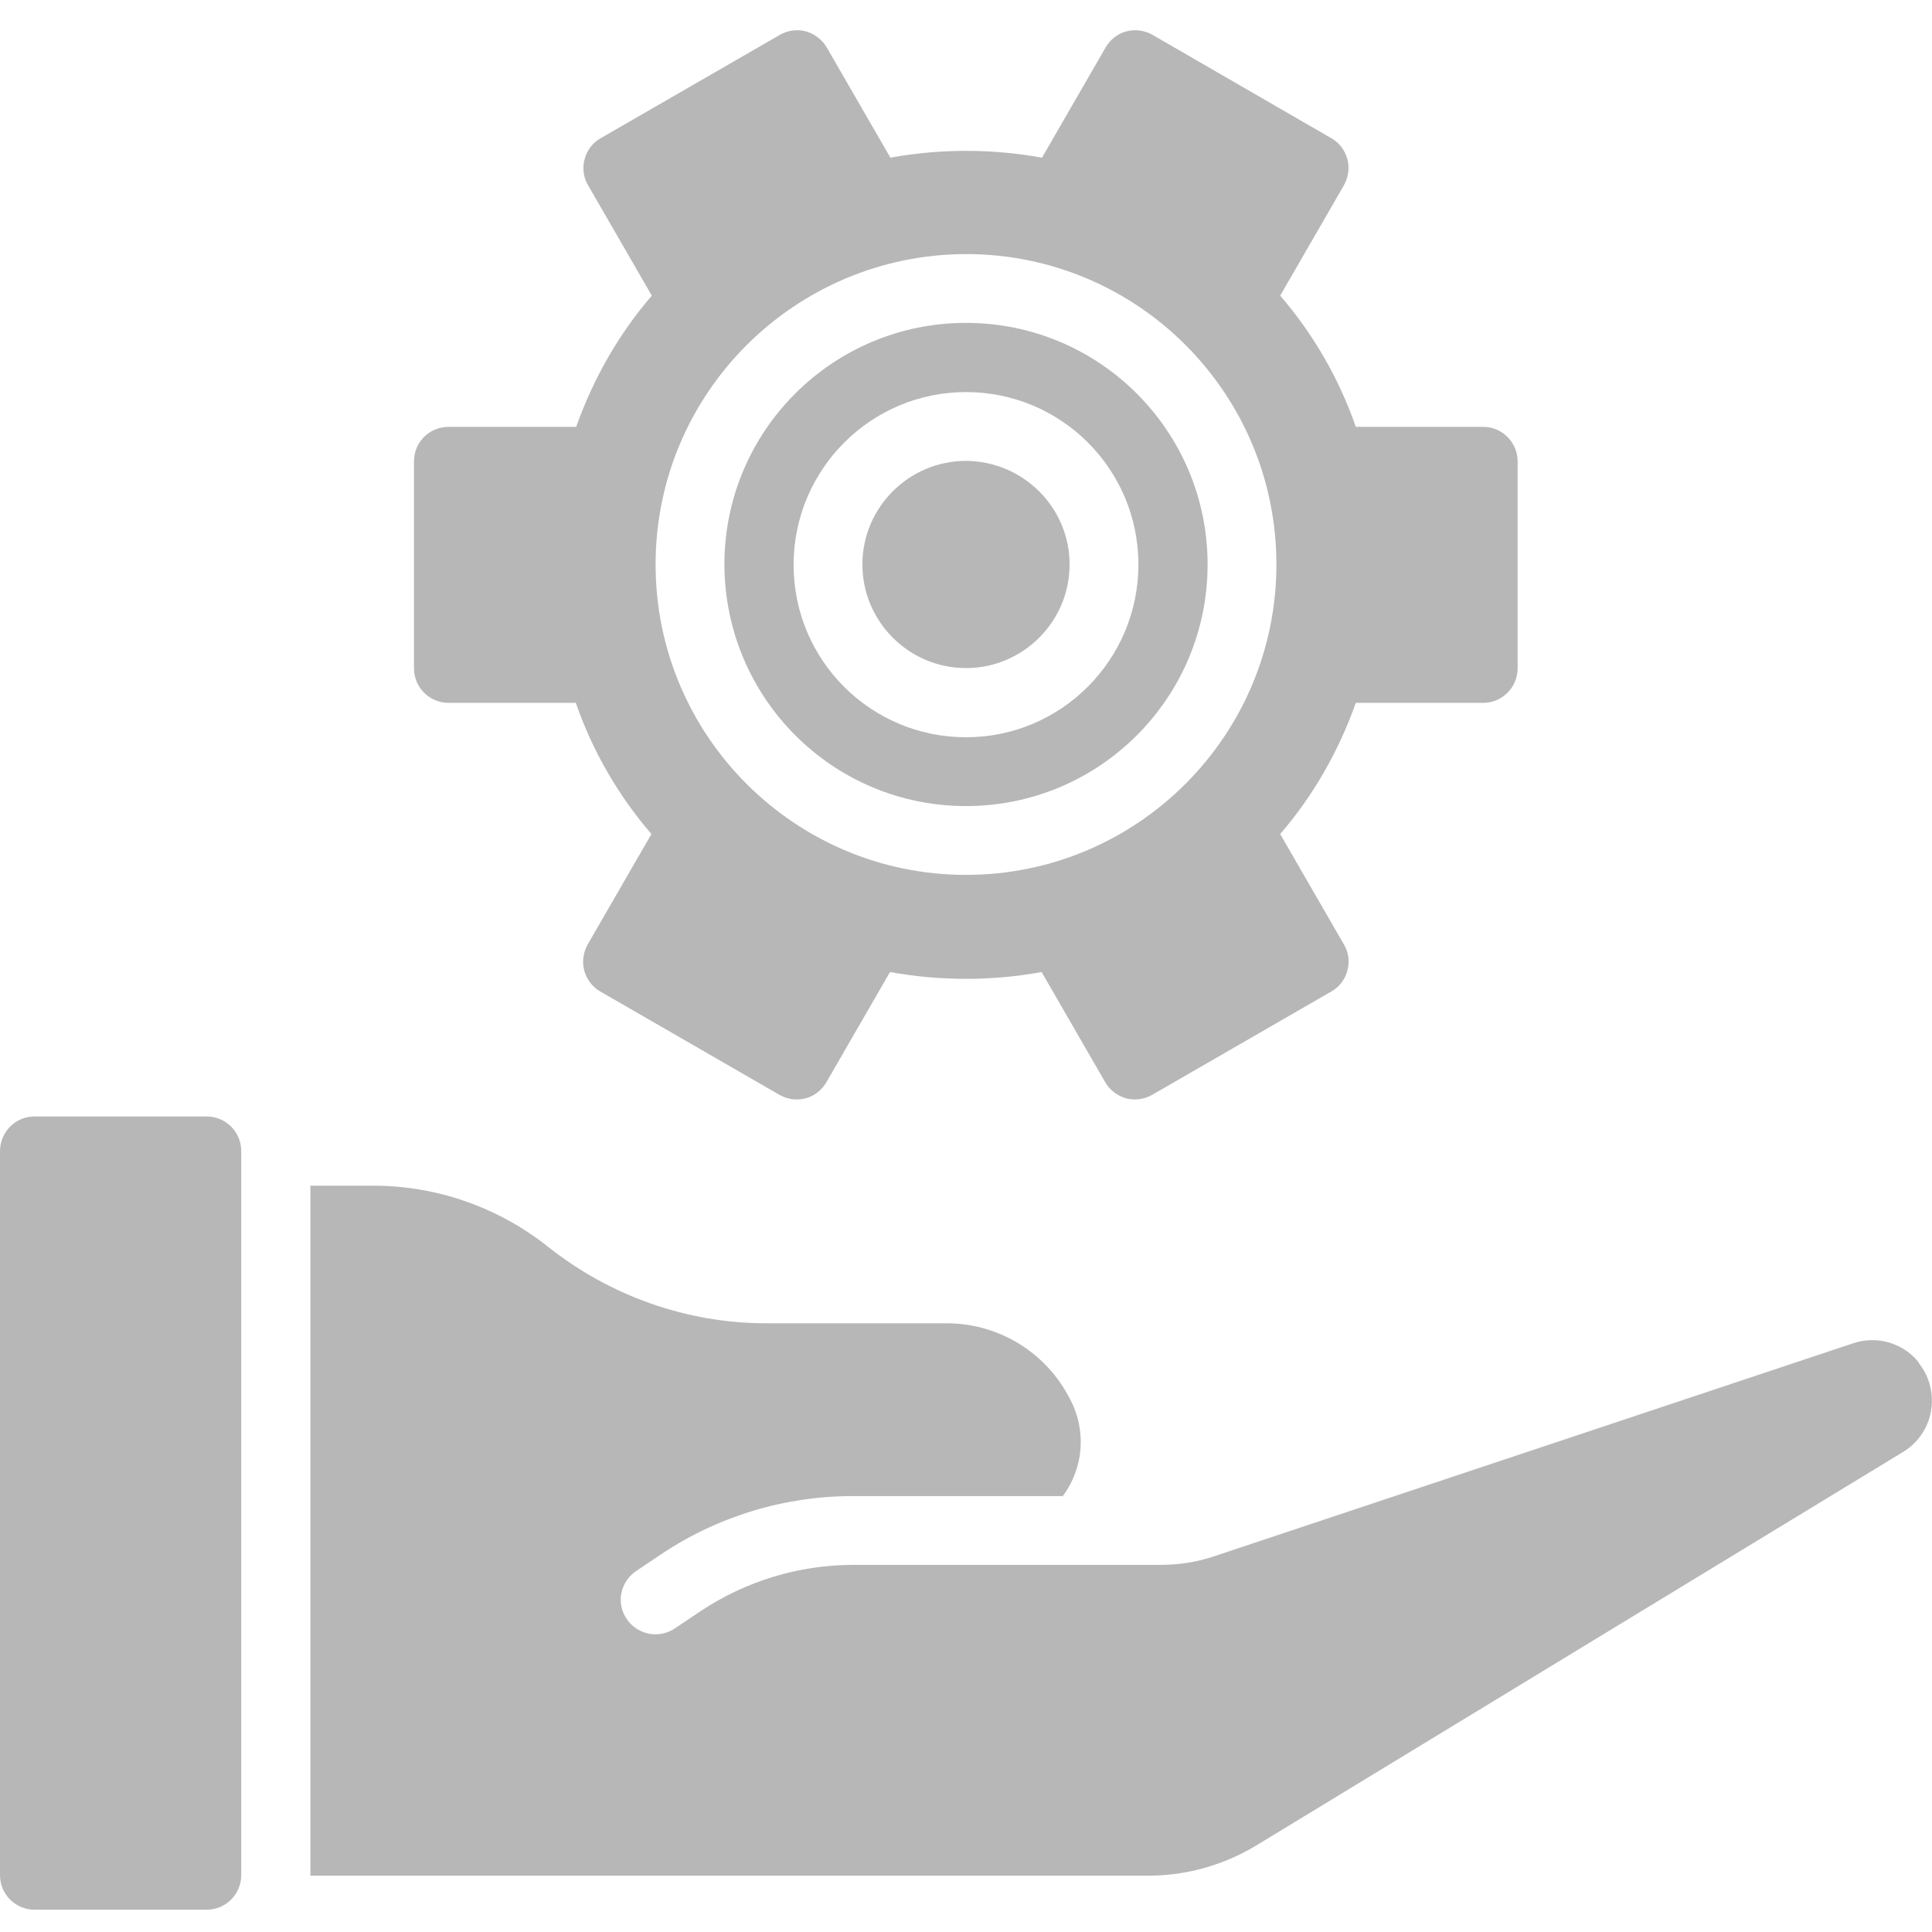
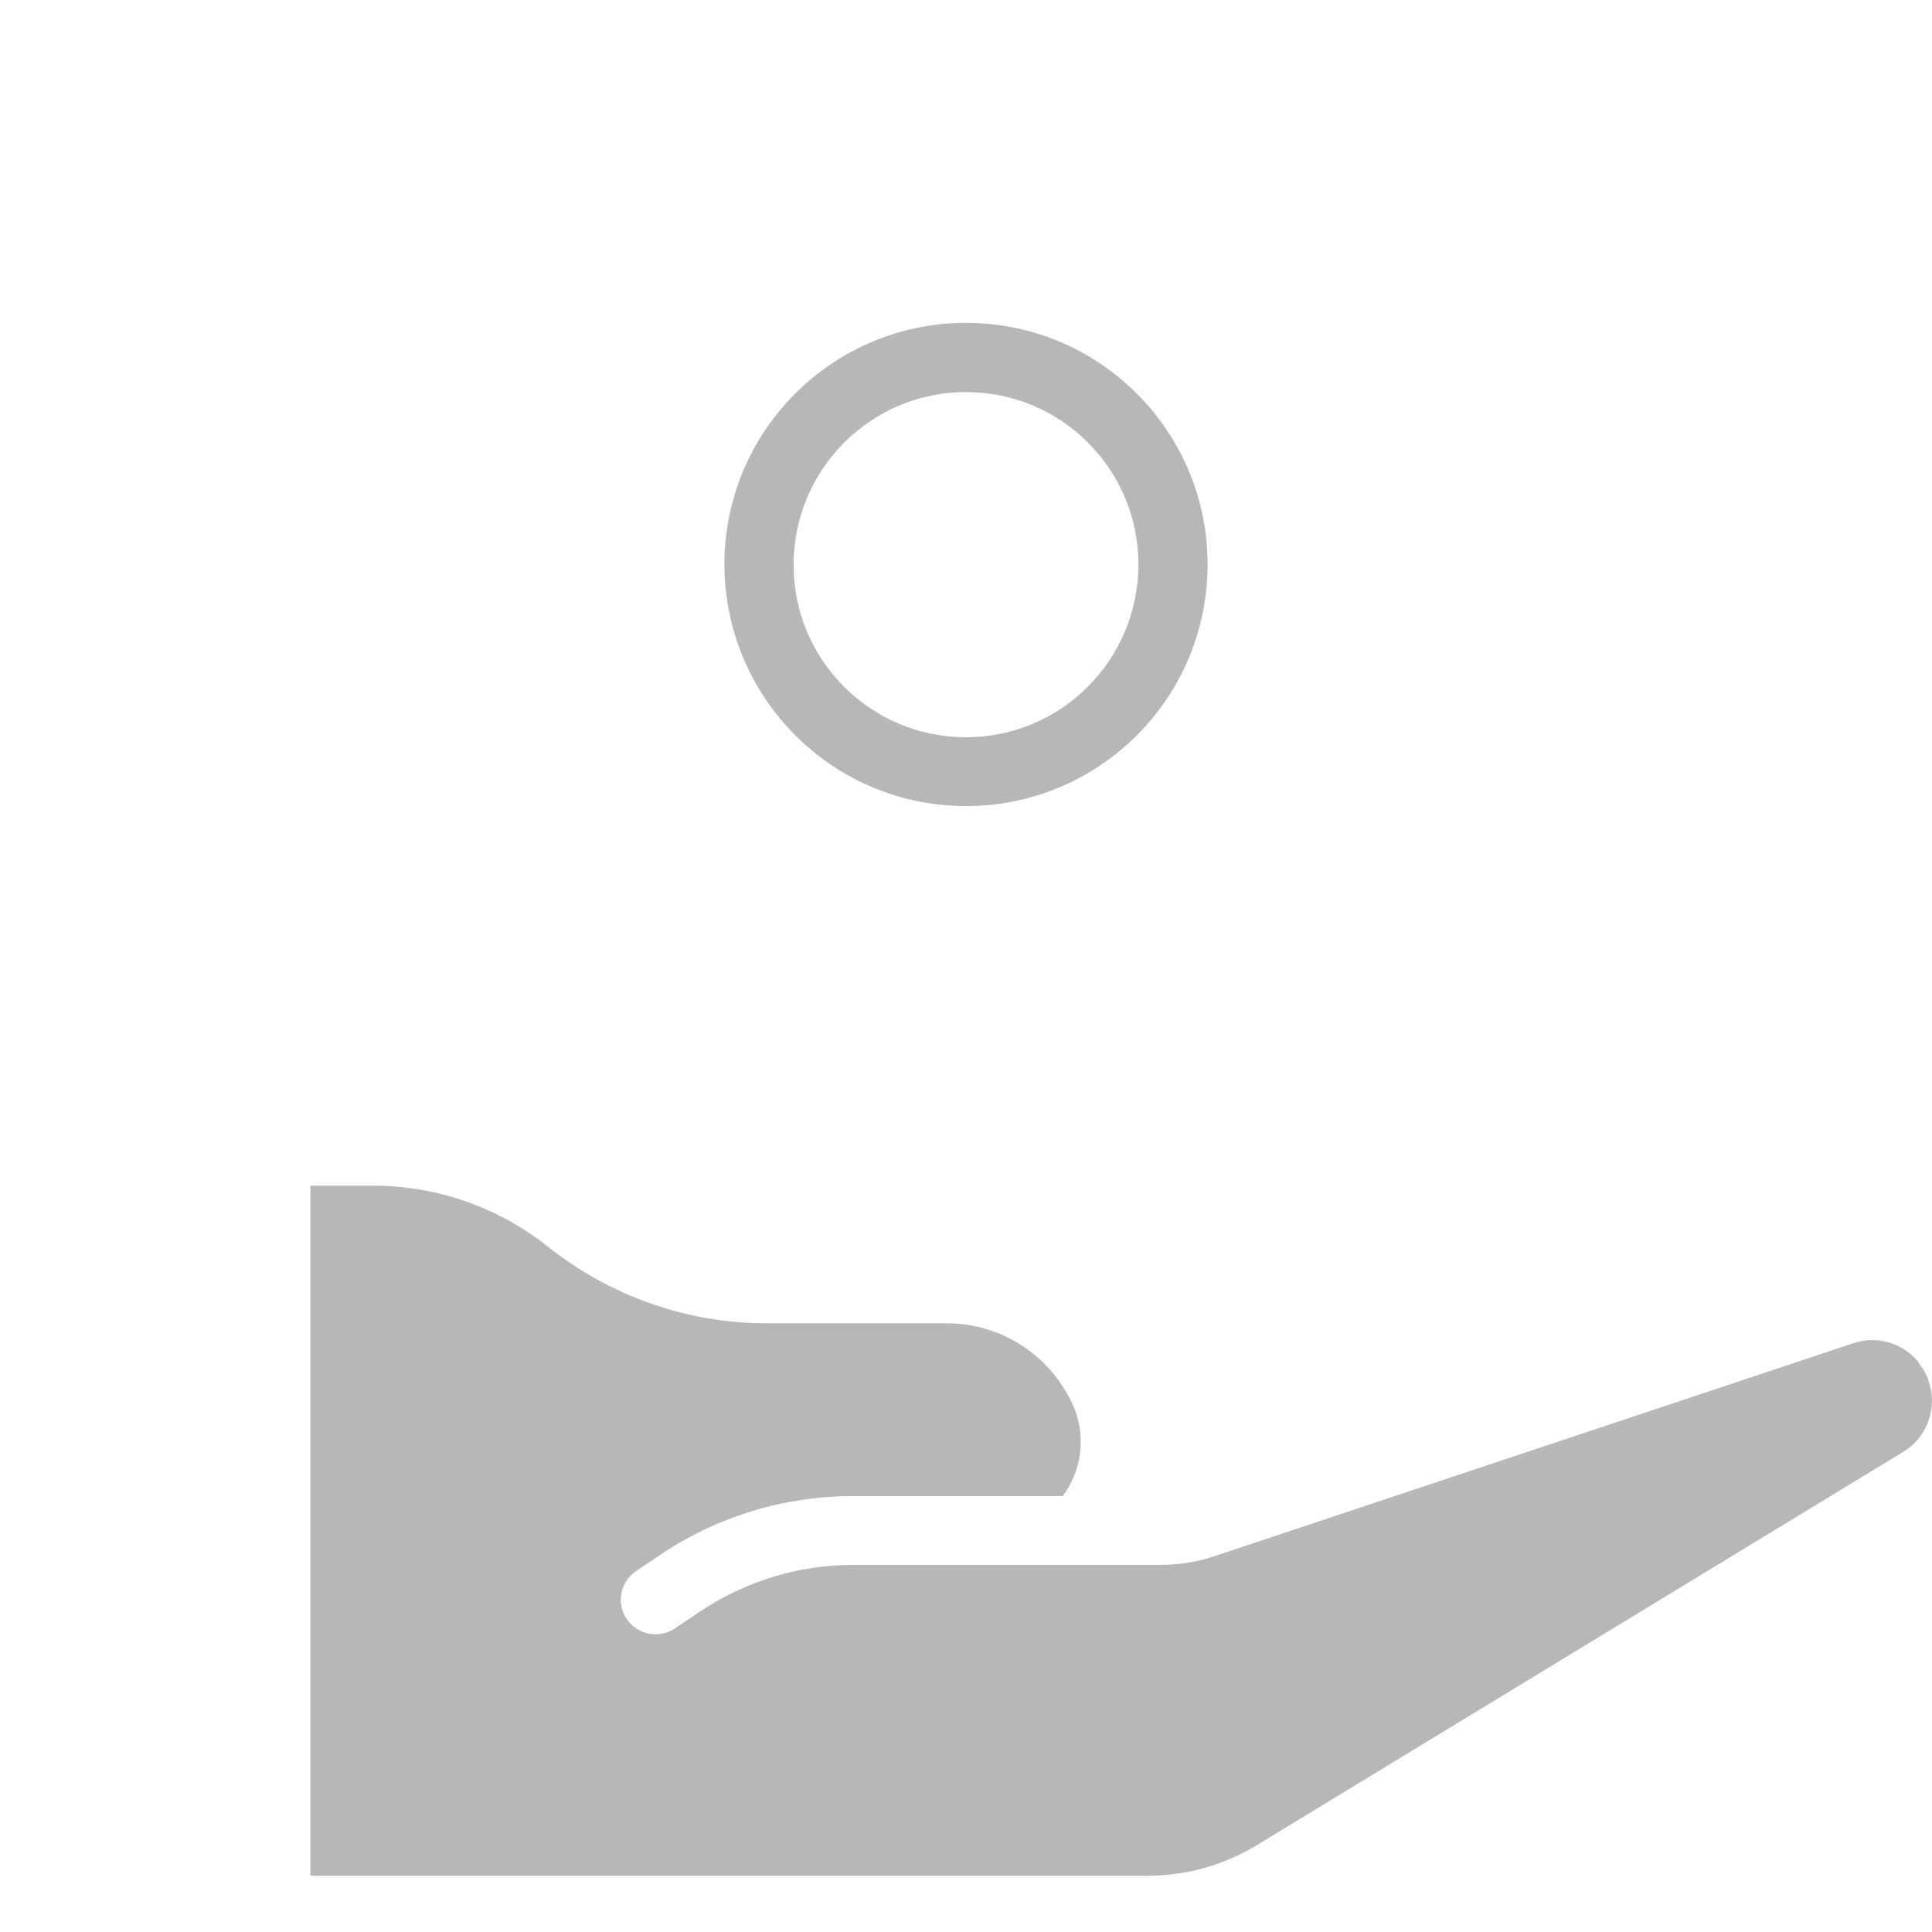
<svg xmlns="http://www.w3.org/2000/svg" version="1.1" id="Layer_1" x="0px" y="0px" viewBox="0 0 511 511" style="enable-background:new 0 0 511 511;" xml:space="preserve">
  <style type="text/css">
	.st0{fill:#B7B7B7;}
</style>
  <g>
    <path class="st0" d="M255.5,213.2c35.3,0,63.9-28.6,63.9-63.9c0-35.3-28.6-63.9-63.9-63.9s-63.9,28.6-63.9,63.9   C191.7,184.6,220.2,213.2,255.5,213.2z M255.5,103.7c25.2,0,45.6,20.4,45.6,45.6S280.7,195,255.5,195s-45.6-20.4-45.6-45.6   C209.9,124.2,230.3,103.7,255.5,103.7z" />
-     <path class="st0" d="M282.9,149.3c0,15.1-12.3,27.4-27.4,27.4c-15.1,0-27.4-12.3-27.4-27.4s12.3-27.4,27.4-27.4   C270.6,122,282.9,134.2,282.9,149.3z" />
-     <path class="st0" d="M109.5,122v54.8c0,5,4.1,9.1,9.1,9.1h33.7c4.4,12.7,11.2,24.5,20,34.7l-16.8,29.1c-1.2,2.1-1.6,4.6-1,6.9   c0.6,2.3,2.1,4.4,4.2,5.6l47.5,27.4c2.1,1.2,4.6,1.5,6.9,0.9c2.3-0.6,4.3-2.2,5.5-4.3l16.8-29.1c13.3,2.4,26.9,2.4,40.1,0   l16.8,29.1c1.2,2.1,3.2,3.6,5.5,4.3c2.3,0.6,4.8,0.3,6.9-0.9l47.5-27.4c2.1-1.2,3.6-3.2,4.2-5.6c0.6-2.3,0.3-4.8-1-6.9l-16.8-29.1   c8.8-10.2,15.5-22,20-34.7h33.7c5,0,9.1-4.1,9.1-9.1V122c0-5-4.1-9.1-9.1-9.1h-33.7c-4.4-12.7-11.2-24.5-20-34.7l16.8-29.1   c1.2-2.1,1.6-4.6,1-6.9c-0.6-2.3-2.1-4.4-4.2-5.6L304.8,9.2c-2.1-1.2-4.6-1.5-6.9-0.9c-2.3,0.6-4.3,2.2-5.5,4.3l-16.8,29.1   c-13.3-2.4-26.9-2.4-40.1,0l-16.8-29.1c-1.2-2.1-3.2-3.6-5.5-4.3c-2.3-0.6-4.8-0.3-6.9,0.9l-47.5,27.4c-2.1,1.2-3.6,3.2-4.2,5.6   c-0.6,2.3-0.3,4.8,1,6.9l16.8,29.1c-8.8,10.2-15.5,22-20,34.7h-33.7C113.6,112.9,109.5,116.9,109.5,122z M255.5,67.2   c45.4,0,82.1,36.8,82.1,82.1s-36.8,82.1-82.1,82.1s-82.1-36.8-82.1-82.1C173.4,104,210.2,67.3,255.5,67.2z" />
-     <path class="st0" d="M9.1,295.3h45.6c5,0,9.1,4.1,9.1,9.1v191.6c0,5-4.1,9.1-9.1,9.1H9.1c-5,0-9.1-4.1-9.1-9.1V304.5   C0,299.4,4.1,295.3,9.1,295.3z" />
    <path class="st0" d="M82.1,313.6v182.5h221.7c10,0,19.9-2.8,28.5-8L503.4,384c3.8-2.3,6.5-6.2,7.3-10.6c0.8-4.4-0.2-8.9-2.9-12.5   c-0.2-0.3-0.4-0.5-0.5-0.8c-4.2-5-11-6.9-17.2-4.8l-168.9,56.3c-4.7,1.6-9.5,2.3-14.4,2.3h-81.1c-14.4,0-28.5,4.3-40.5,12.3   l-6.7,4.5c-2.7,1.8-6.2,2.1-9.2,0.6c-2.9-1.4-4.9-4.4-5.1-7.6c-0.2-3.3,1.4-6.4,4.1-8.2l6.7-4.5c15-10,32.6-15.3,50.6-15.3h55.5   c5.8-7.8,6.3-18.2,1.4-26.6l-0.8-1.4c-6.6-11-18.5-17.7-31.3-17.7h-47.7c-21,0-41.3-7.2-57.7-20.2c-13.2-10.5-29.5-16.2-46.3-16.2   H82.1z" />
  </g>
</svg>